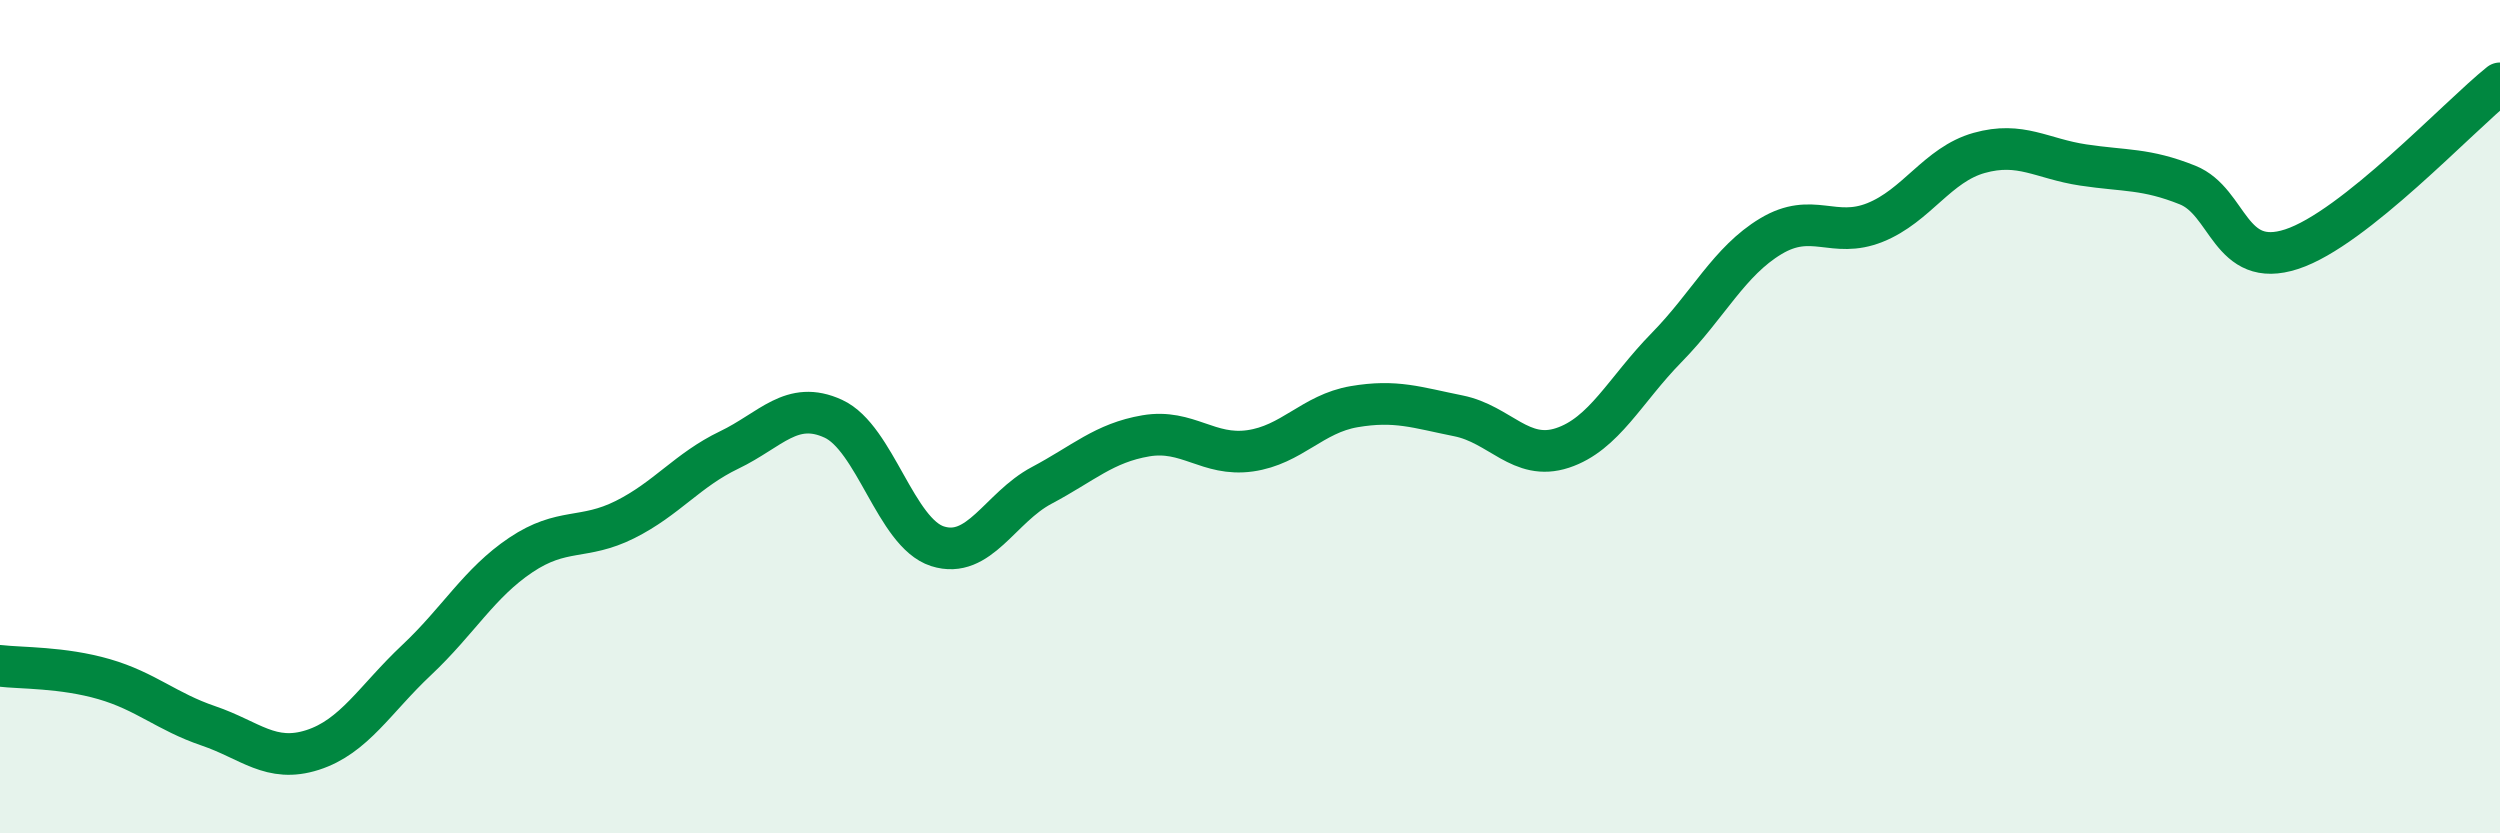
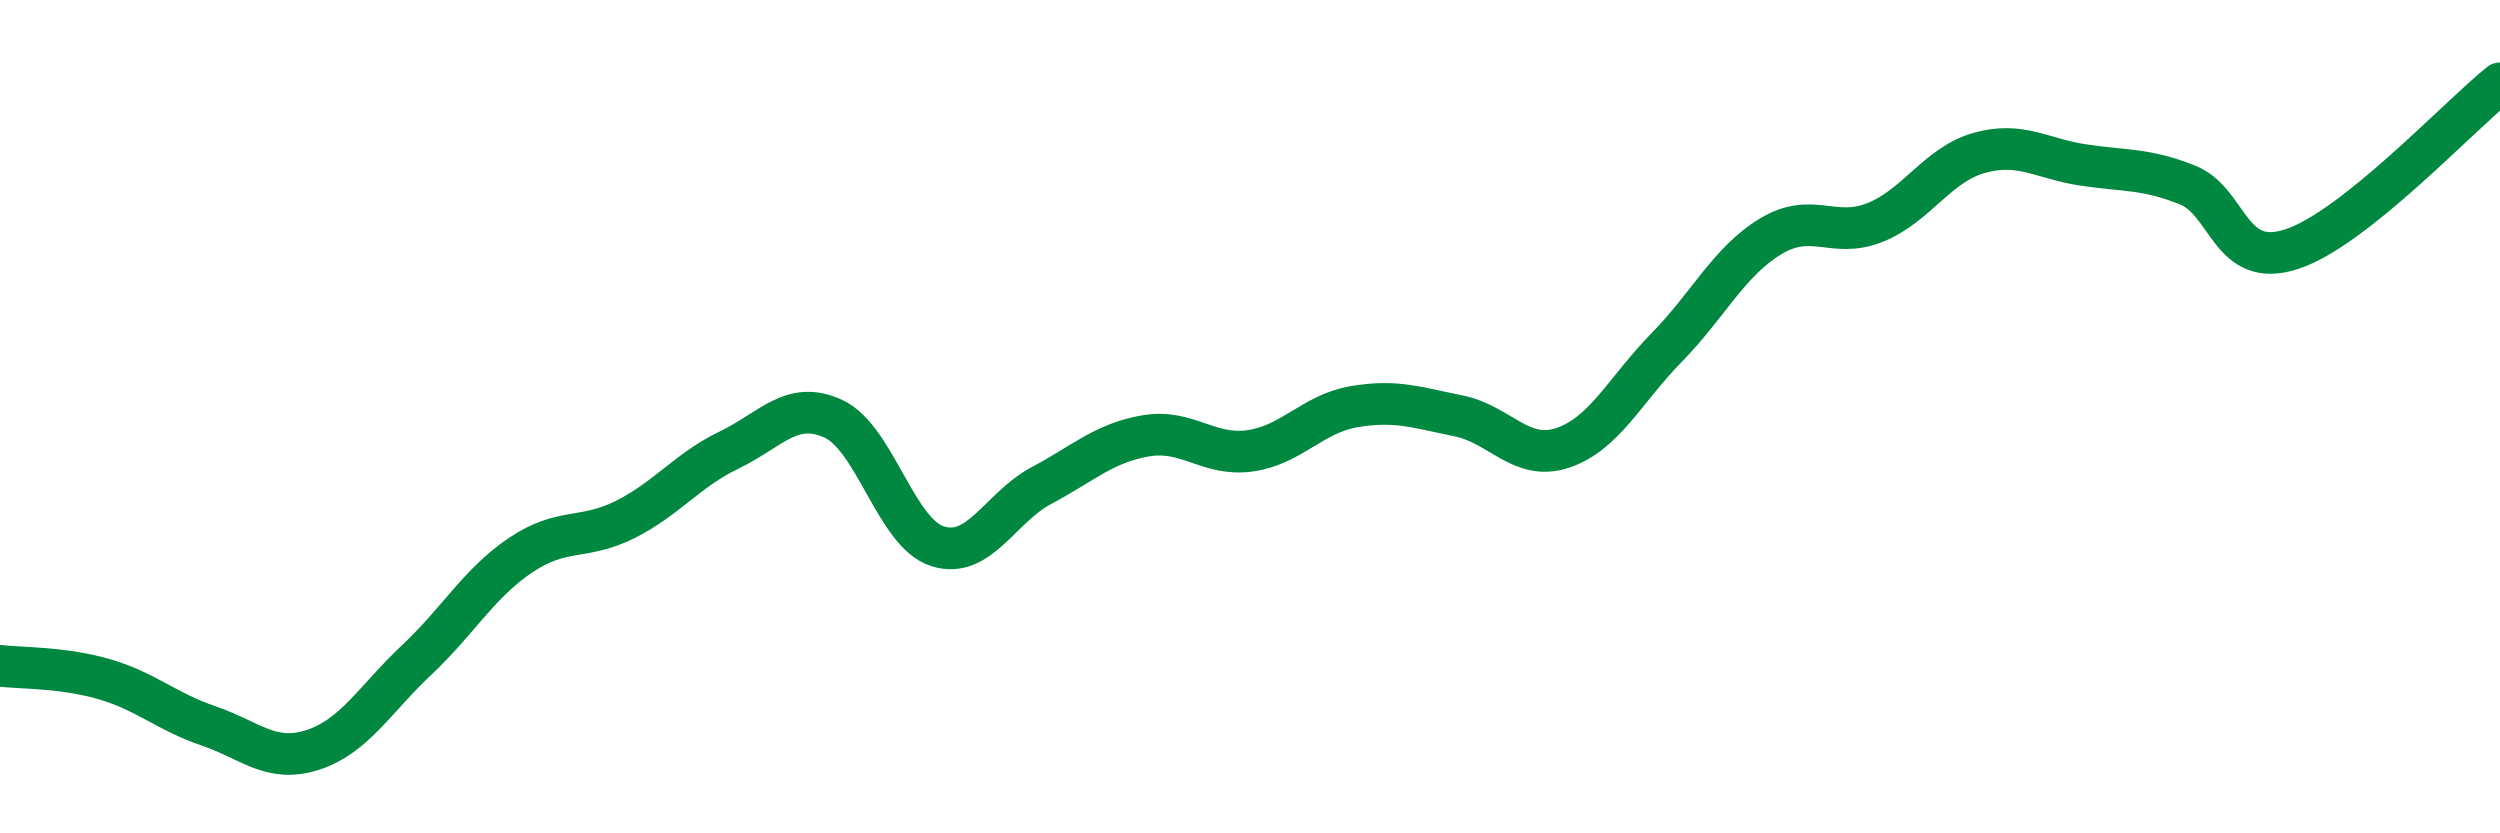
<svg xmlns="http://www.w3.org/2000/svg" width="60" height="20" viewBox="0 0 60 20">
-   <path d="M 0,15.98 C 0.5,16.04 1.5,16.01 2.5,16.3 C 3.5,16.59 4,17.08 5,17.42 C 6,17.76 6.5,18.32 7.5,18 C 8.5,17.68 9,16.78 10,15.84 C 11,14.9 11.5,13.99 12.5,13.32 C 13.5,12.65 14,12.97 15,12.47 C 16,11.97 16.5,11.28 17.5,10.8 C 18.5,10.32 19,9.59 20,10.05 C 21,10.51 21.5,12.79 22.5,13.11 C 23.5,13.43 24,12.18 25,11.65 C 26,11.12 26.5,10.63 27.5,10.46 C 28.5,10.29 29,10.96 30,10.82 C 31,10.68 31.5,9.93 32.5,9.76 C 33.5,9.59 34,9.78 35,9.98 C 36,10.18 36.5,11.08 37.5,10.75 C 38.5,10.42 39,9.36 40,8.34 C 41,7.32 41.5,6.27 42.5,5.67 C 43.5,5.07 44,5.74 45,5.34 C 46,4.94 46.5,3.95 47.5,3.67 C 48.5,3.39 49,3.81 50,3.96 C 51,4.11 51.5,4.04 52.5,4.44 C 53.5,4.84 53.5,6.47 55,5.98 C 56.5,5.49 59,2.8 60,2L60 20L0 20Z" fill="#008740" opacity="0.1" stroke-linecap="round" stroke-linejoin="round" />
  <path d="M 0,15.98 C 0.5,16.04 1.5,16.01 2.5,16.3 C 3.5,16.59 4,17.08 5,17.42 C 6,17.76 6.5,18.32 7.5,18 C 8.5,17.68 9,16.78 10,15.84 C 11,14.9 11.5,13.99 12.5,13.32 C 13.5,12.65 14,12.97 15,12.47 C 16,11.97 16.5,11.28 17.5,10.8 C 18.5,10.32 19,9.59 20,10.05 C 21,10.51 21.5,12.79 22.5,13.11 C 23.5,13.43 24,12.18 25,11.65 C 26,11.12 26.5,10.63 27.5,10.46 C 28.5,10.29 29,10.96 30,10.82 C 31,10.68 31.5,9.93 32.5,9.76 C 33.5,9.59 34,9.78 35,9.98 C 36,10.18 36.5,11.08 37.5,10.75 C 38.5,10.42 39,9.36 40,8.34 C 41,7.32 41.5,6.27 42.5,5.67 C 43.5,5.07 44,5.74 45,5.34 C 46,4.94 46.5,3.95 47.5,3.67 C 48.5,3.39 49,3.81 50,3.96 C 51,4.11 51.5,4.04 52.5,4.44 C 53.5,4.84 53.5,6.47 55,5.98 C 56.5,5.49 59,2.8 60,2" stroke="#008740" stroke-width="1" fill="none" stroke-linecap="round" stroke-linejoin="round" />
</svg>